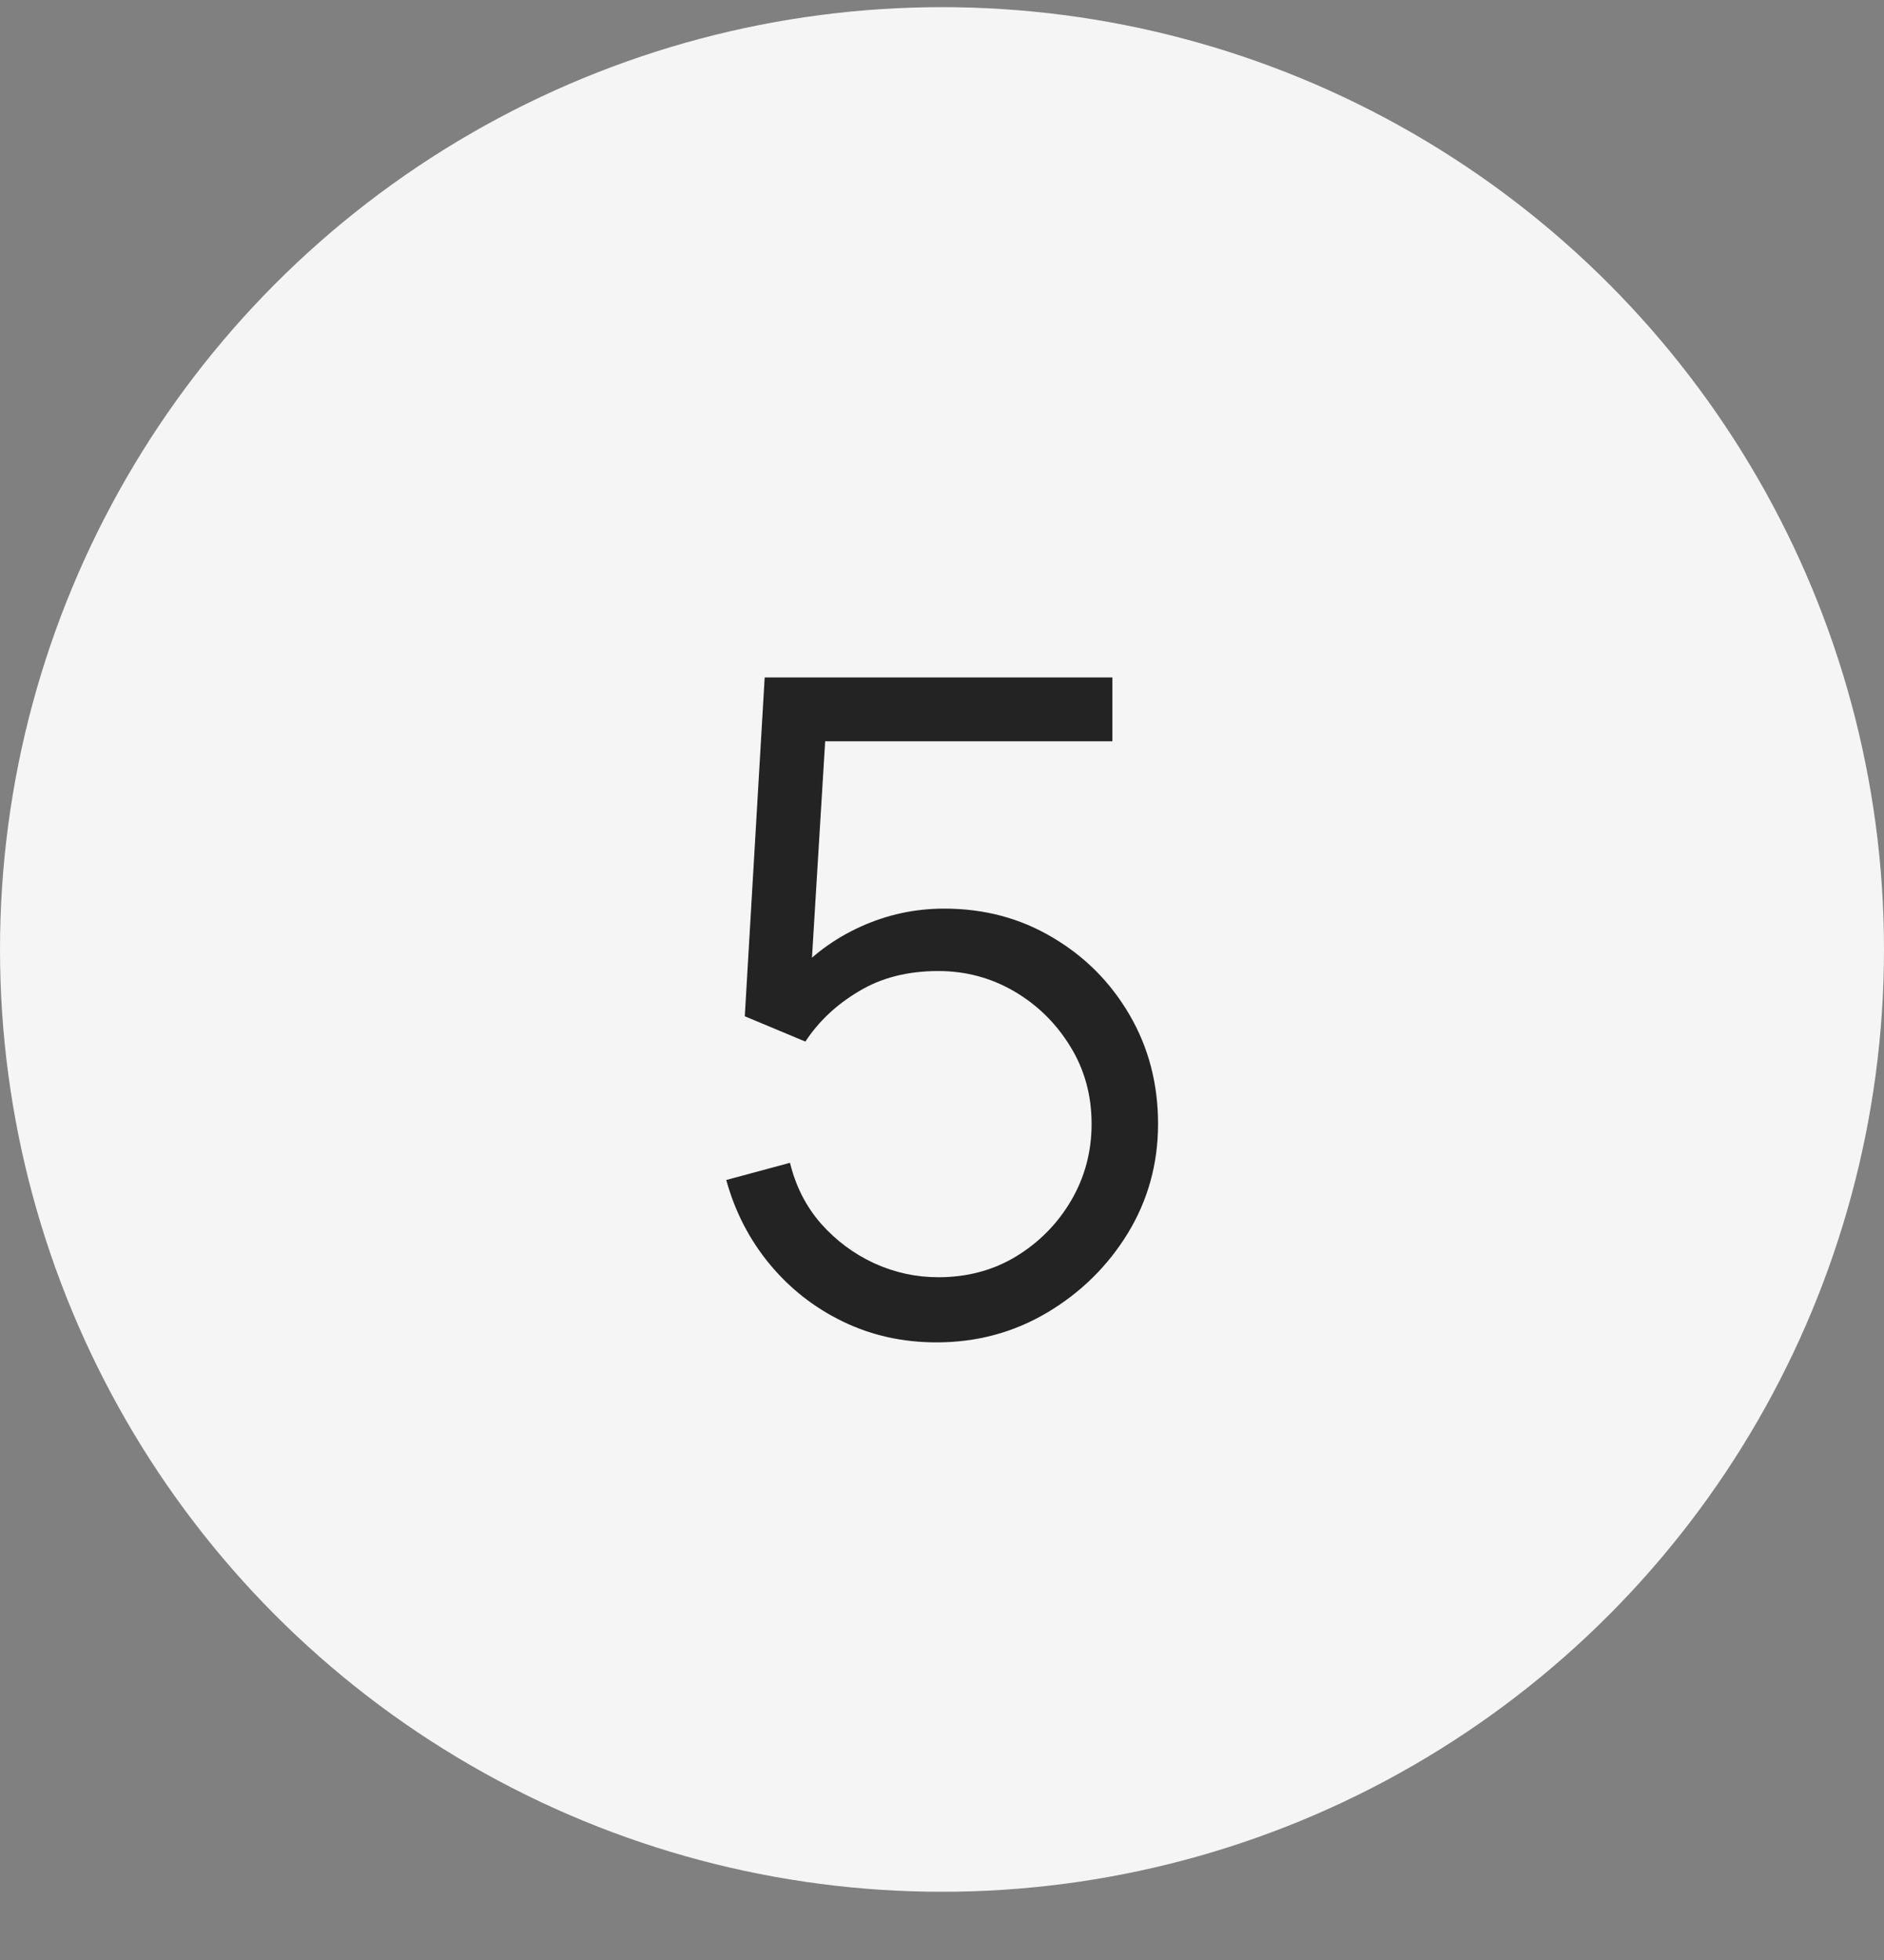
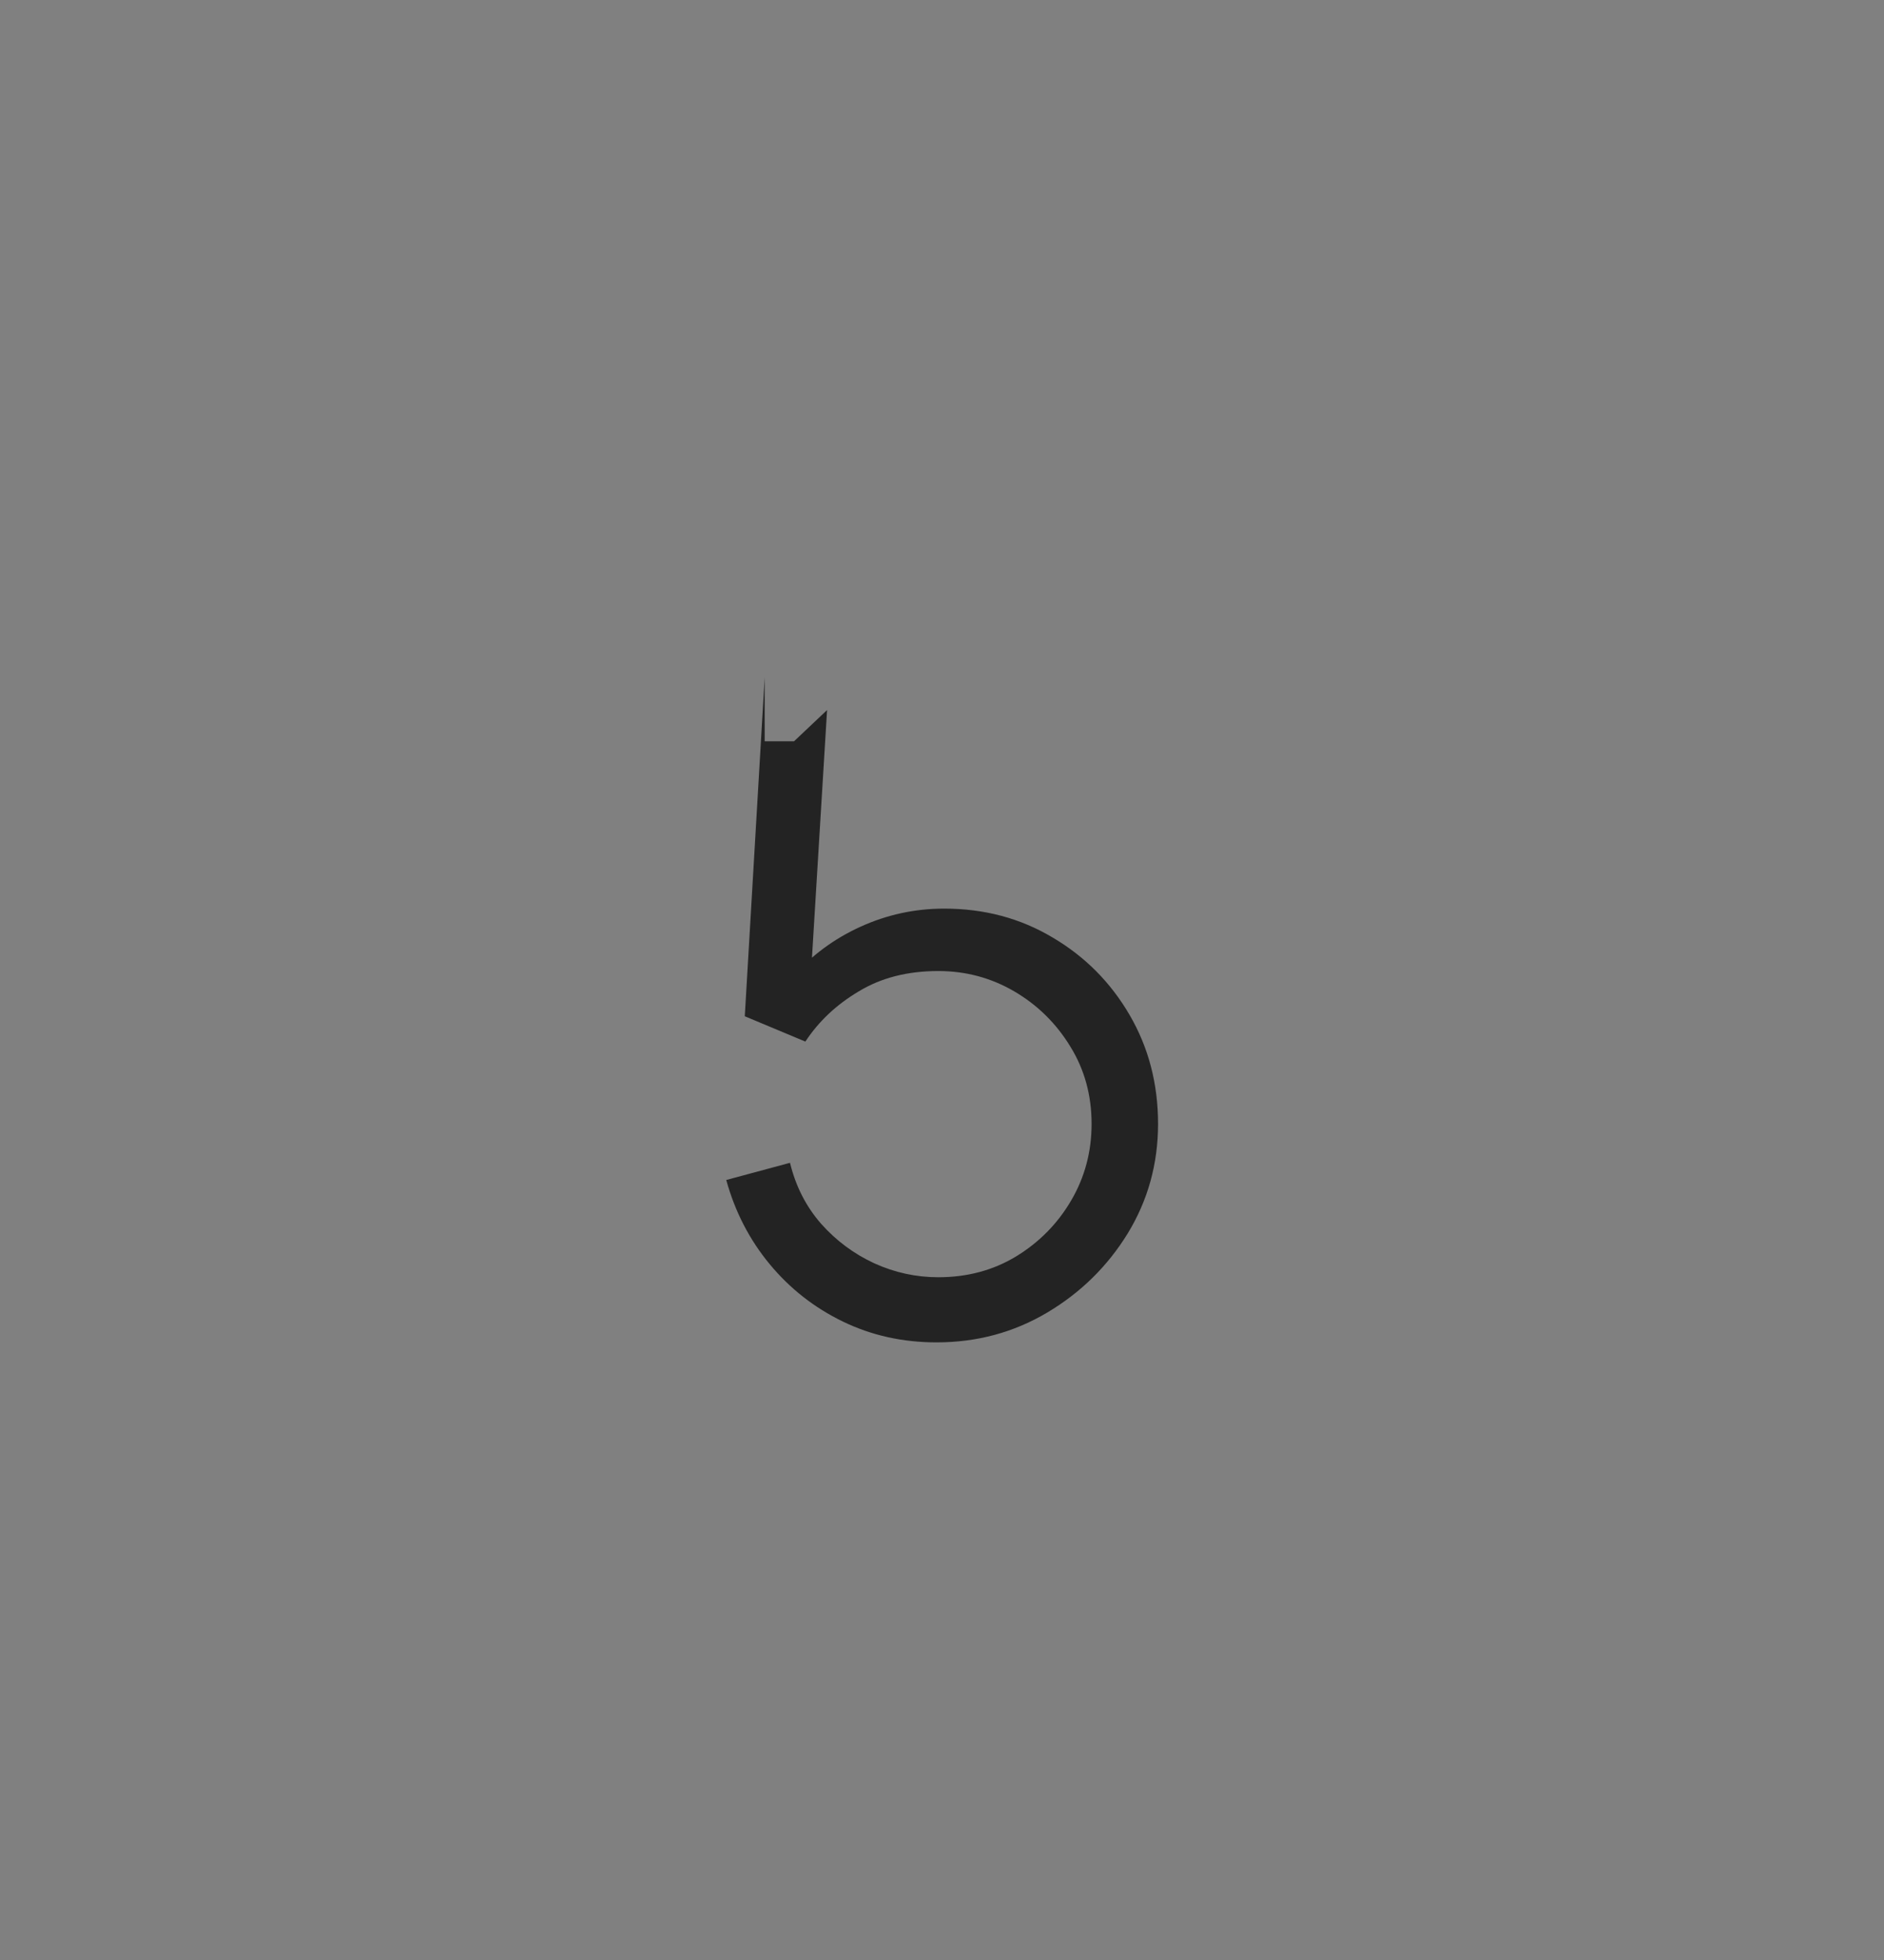
<svg xmlns="http://www.w3.org/2000/svg" width="25" height="26" viewBox="0 0 25 26" fill="none">
  <rect x="0" y="0" width="25" height="26" fill="#808080" stroke="none" />
-   <circle cx="12.5" cy="12.595" r="12.5" fill="#F5F5F5" />
-   <path d="M12.427 17.807C11.979 17.807 11.565 17.715 11.185 17.531C10.805 17.347 10.481 17.093 10.213 16.769C9.945 16.445 9.753 16.073 9.637 15.653L10.483 15.425C10.559 15.737 10.697 16.007 10.897 16.235C11.097 16.459 11.331 16.633 11.599 16.757C11.871 16.881 12.155 16.943 12.451 16.943C12.835 16.943 13.179 16.851 13.483 16.667C13.791 16.479 14.035 16.231 14.215 15.923C14.395 15.615 14.485 15.277 14.485 14.909C14.485 14.529 14.391 14.187 14.203 13.883C14.015 13.575 13.767 13.331 13.459 13.151C13.151 12.971 12.815 12.881 12.451 12.881C12.043 12.881 11.691 12.971 11.395 13.151C11.099 13.327 10.863 13.549 10.687 13.817L9.883 13.481L10.147 8.987H14.761V9.833H10.537L10.975 9.419L10.741 13.253L10.519 12.959C10.767 12.675 11.067 12.453 11.419 12.293C11.771 12.133 12.141 12.053 12.529 12.053C13.061 12.053 13.541 12.181 13.969 12.437C14.397 12.689 14.737 13.031 14.989 13.463C15.241 13.895 15.367 14.377 15.367 14.909C15.367 15.437 15.233 15.921 14.965 16.361C14.697 16.797 14.341 17.147 13.897 17.411C13.453 17.675 12.963 17.807 12.427 17.807Z" fill="#232323" />
+   <path d="M12.427 17.807C11.979 17.807 11.565 17.715 11.185 17.531C10.805 17.347 10.481 17.093 10.213 16.769C9.945 16.445 9.753 16.073 9.637 15.653L10.483 15.425C10.559 15.737 10.697 16.007 10.897 16.235C11.097 16.459 11.331 16.633 11.599 16.757C11.871 16.881 12.155 16.943 12.451 16.943C12.835 16.943 13.179 16.851 13.483 16.667C13.791 16.479 14.035 16.231 14.215 15.923C14.395 15.615 14.485 15.277 14.485 14.909C14.485 14.529 14.391 14.187 14.203 13.883C14.015 13.575 13.767 13.331 13.459 13.151C13.151 12.971 12.815 12.881 12.451 12.881C12.043 12.881 11.691 12.971 11.395 13.151C11.099 13.327 10.863 13.549 10.687 13.817L9.883 13.481L10.147 8.987V9.833H10.537L10.975 9.419L10.741 13.253L10.519 12.959C10.767 12.675 11.067 12.453 11.419 12.293C11.771 12.133 12.141 12.053 12.529 12.053C13.061 12.053 13.541 12.181 13.969 12.437C14.397 12.689 14.737 13.031 14.989 13.463C15.241 13.895 15.367 14.377 15.367 14.909C15.367 15.437 15.233 15.921 14.965 16.361C14.697 16.797 14.341 17.147 13.897 17.411C13.453 17.675 12.963 17.807 12.427 17.807Z" fill="#232323" />
</svg>